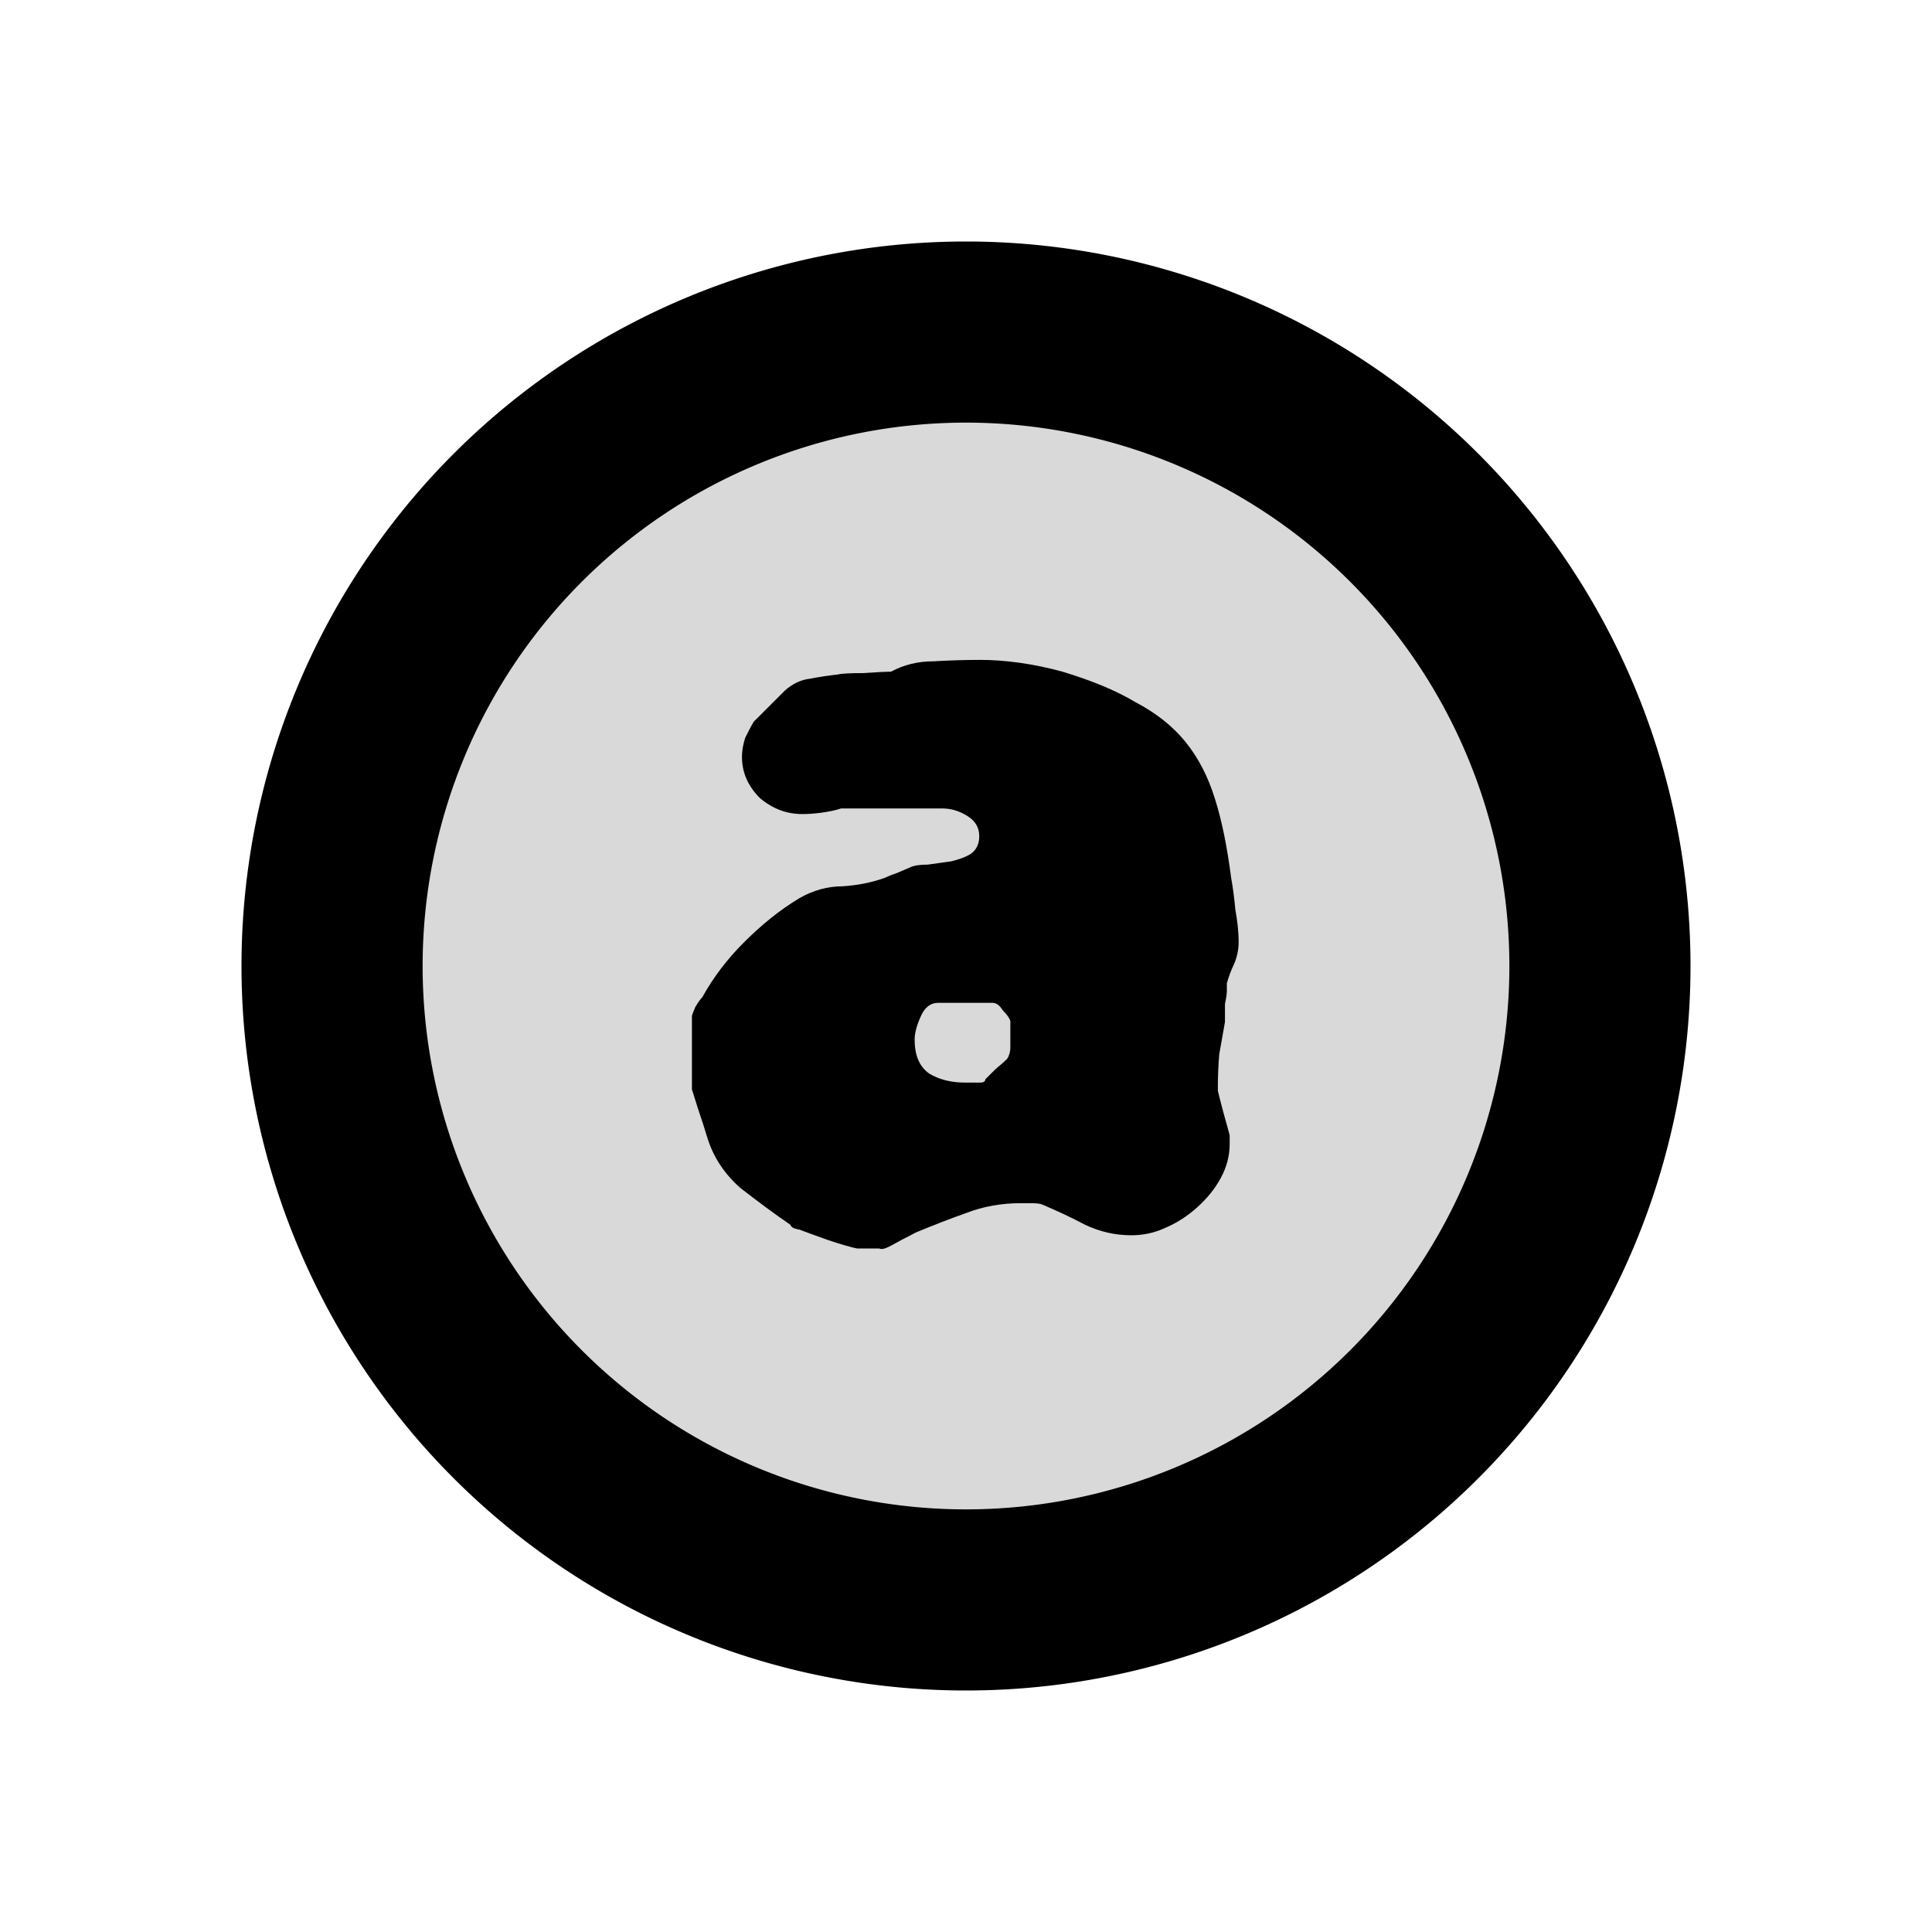
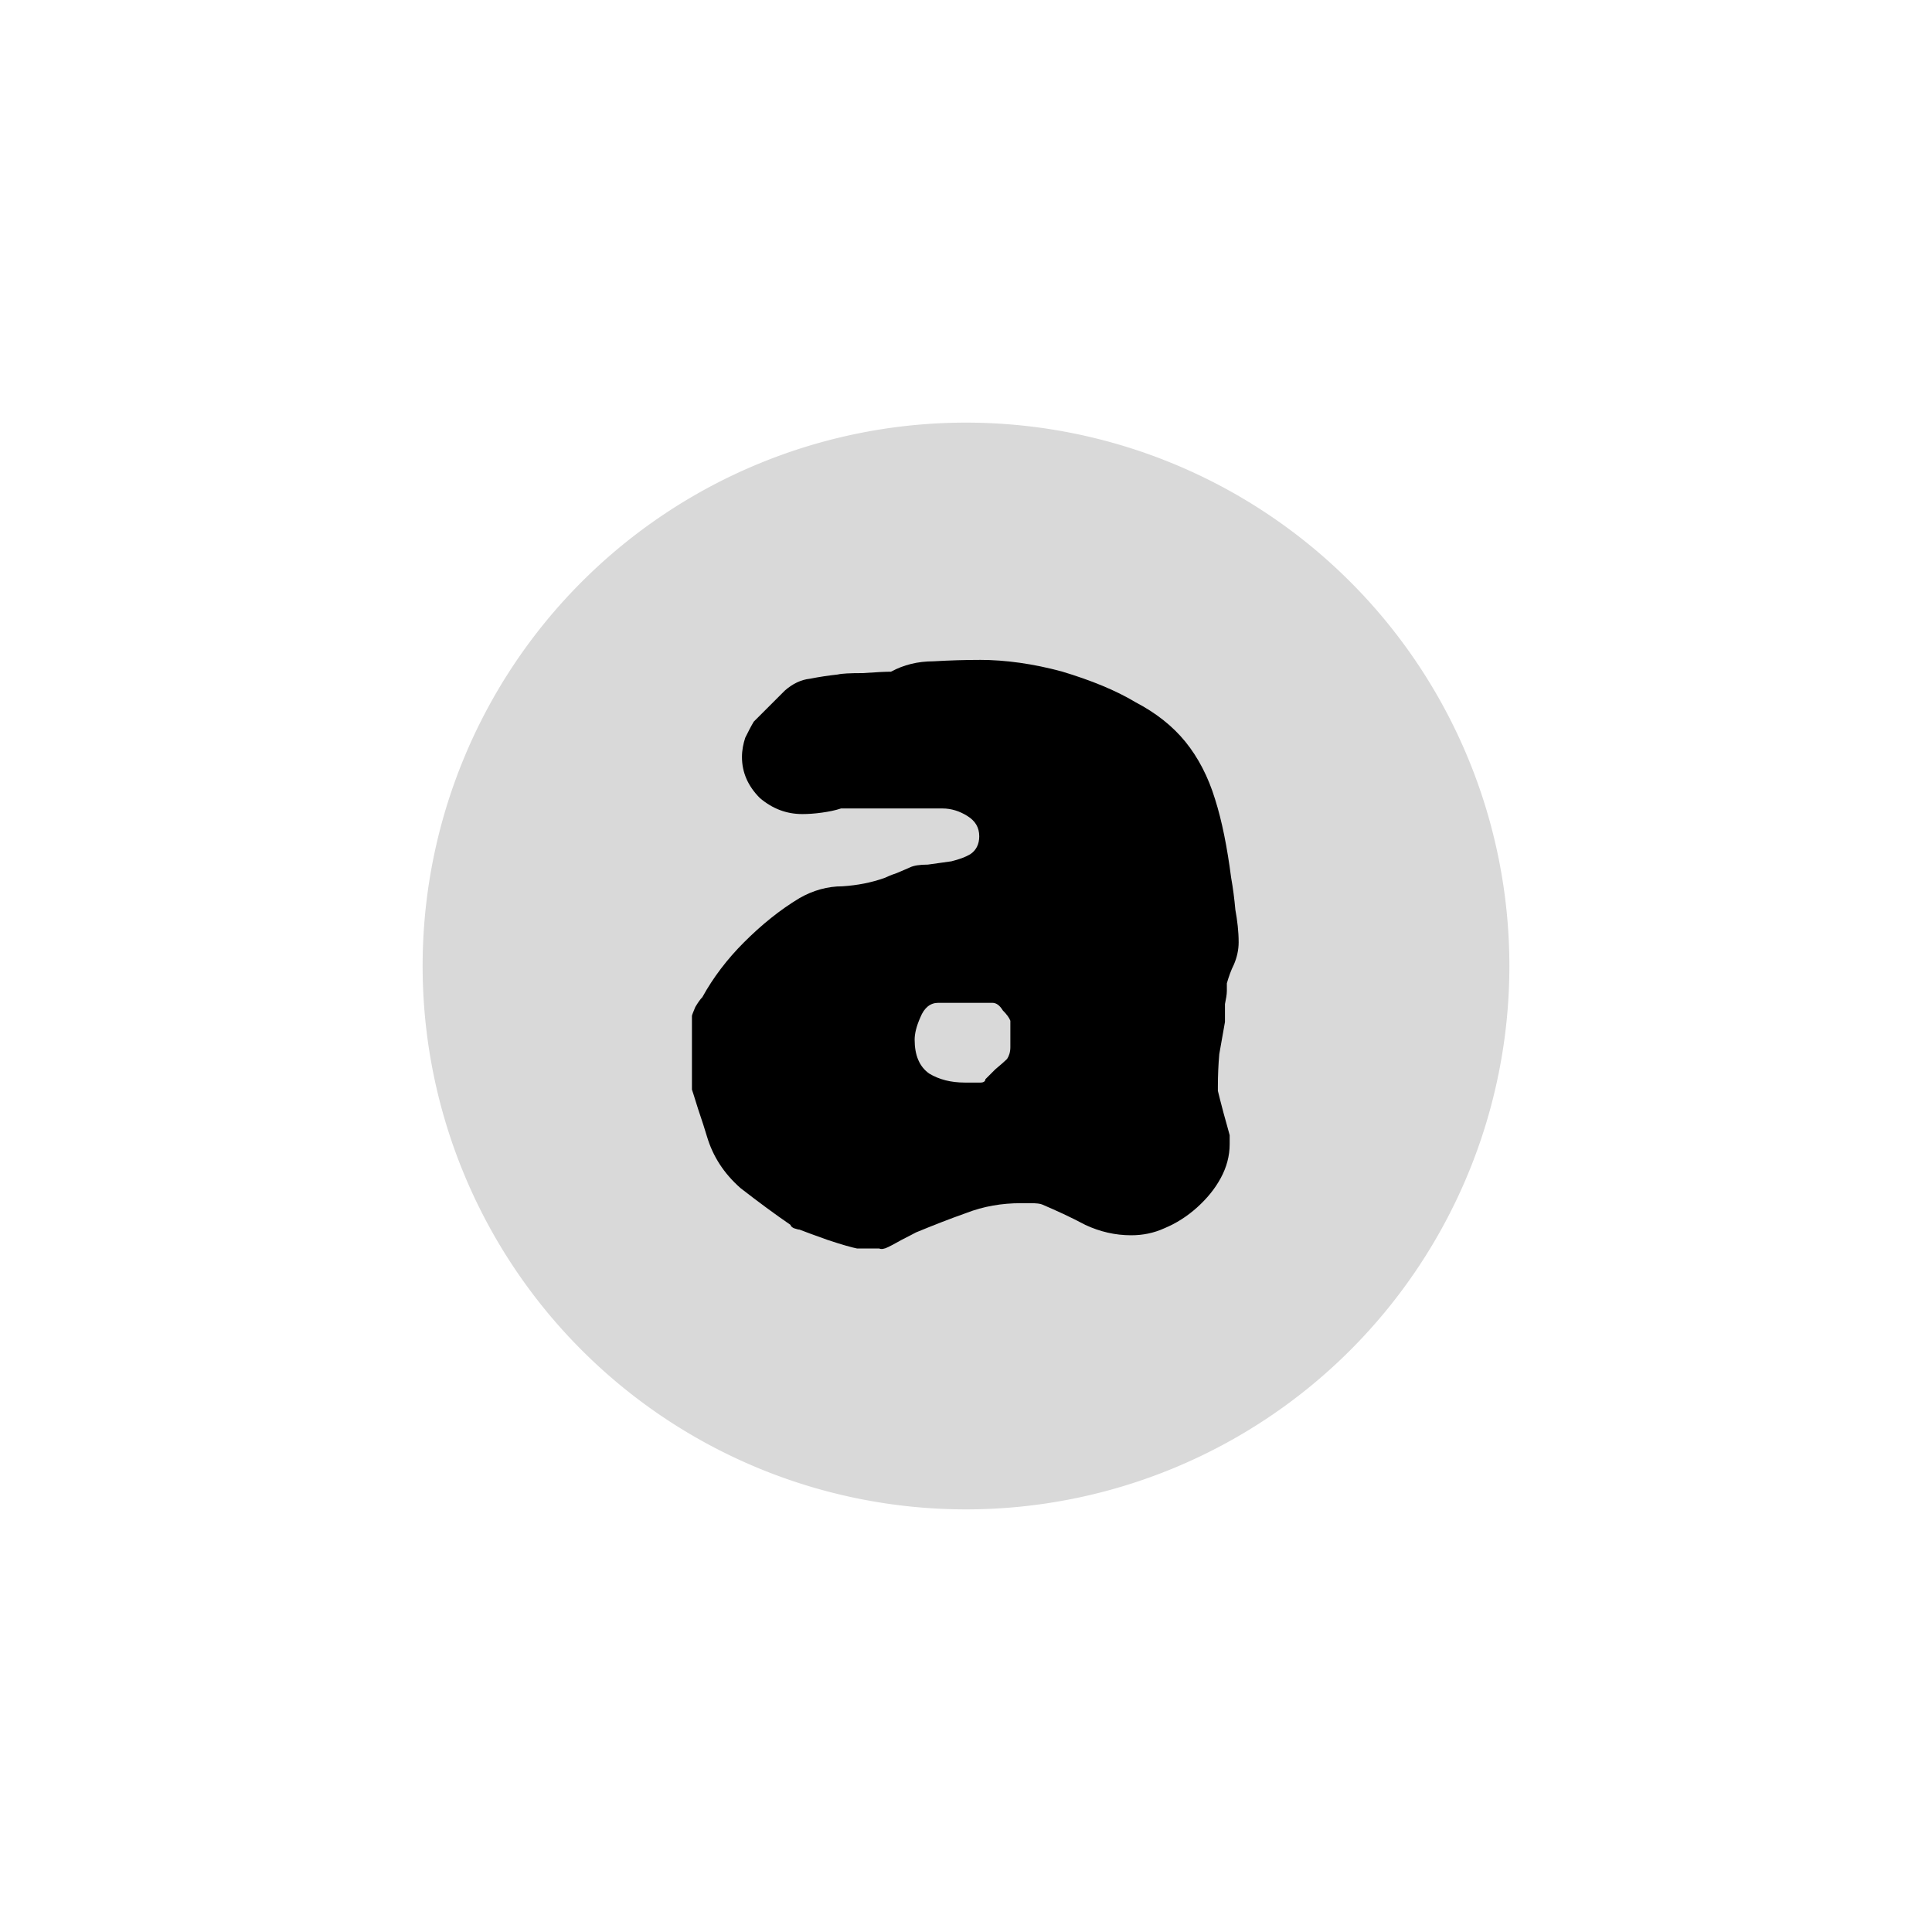
<svg xmlns="http://www.w3.org/2000/svg" height="48" version="1.1" width="48">
-   <path d="M42 24A18 18 0 0 1 6 24 18 18 0 1 1  42 24Z" />
  <path d="m37.5 24a13.5 13.5 0 0 1 -27 0 13.5 13.5 0 1 1  27 0z" fill="#d9d9d9" />
  <path d="m24.328 16.395c-.341 0-.722.011-1.137.035-.39 0-.738.087-1.055.258-.122 0-.362.011-.703.035-.317 0-.524.011-.621.035-.22.024-.448.057-.691.105-.219.024-.426.122-.621.293l-.773.773c-.073.122-.138.252-.211.398-.049.146-.082.31-.082.48-0.0.39.153.727.445 1.02.317.268.664.398 1.055.398.146 0.0.31-.011.48-.035C20.585 20.167 20.748 20.135 20.895 20.086l2.52 0c .22 0.0.426.066.621.188.195.122.293.284.293.504-0.0.195-.076.348-.223.445-.122.073-.274.127-.469.176-.195.024-.391.058-.586.082-.195 0-.348.022-.445.07-.049.024-.157.067-.328.141-.146.049-.244.093-.293.117-.341.122-.689.187-1.055.211-.366 0-.725.098-1.066.293-.488.293-.944.663-1.383 1.102-.415.415-.763.872-1.031 1.359-.049.049-.103.124-.176.246C17.225 25.141 17.191 25.218 17.191 25.242l0 1.828c-0.0 0.0.055.163.152.48.098.293.174.521.223.691.146.488.417.911.832 1.277.439.341.852.646 1.242.914-0.0.024.033.058.082.082.073.024.116.035.141.035.122.049.362.136.703.258.366.122.605.187.727.211l.293 0 .258 0c .049.024.125.014.223-.035.049-.024.157-.078.328-.176.195-.098.314-.163.363-.188.415-.171.828-.334 1.242-.48.439-.171.896-.246 1.359-.246l.246 0c .146 0 .244.011.293.035.341.146.701.309 1.066.504.366.171.746.258 1.137.258.293 0 .564-.054.832-.176.293-.122.565-.296.809-.516.244-.22.44-.458.586-.727.146-.268.223-.551.223-.844l0-.223c-.024-.098-.079-.283-.152-.551-.073-.268-.116-.453-.141-.551l0-.105c-0-.268.011-.54.035-.809.049-.268.092-.529.141-.797-0-.024-0-.079 0-.152-0-.098-0-.195 0-.293.024-.122.047-.231.047-.328-0-.098-0-.163 0-.188.049-.171.103-.322.176-.469.073-.171.117-.356.117-.551-0-.268-.033-.54-.082-.809-.024-.268-.057-.529-.105-.797-.098-.756-.228-1.409-.398-1.945-.171-.561-.421-1.039-.738-1.43-.317-.39-.73-.716-1.242-.984-.488-.293-1.097-.542-1.828-.762C25.672 16.492 24.987 16.394 24.328 16.394Zm-1.02 8.52l1.348 0c .098 0.0.185.066.258.188.098.098.163.185.188.258l0 .363c-0.0.073-0.0.171 0 .293-0.0.122-.033.22-.082.293-.049.049-.147.136-.293.258-.122.122-.197.197-.246.246-0.0.049-.044.082-.117.082l-.398 0c-.341 0-.635-.076-.879-.223-.244-.171-.363-.454-.363-.844-0-.146.043-.331.141-.551.098-.244.25-.363.445-.363z" />
</svg>